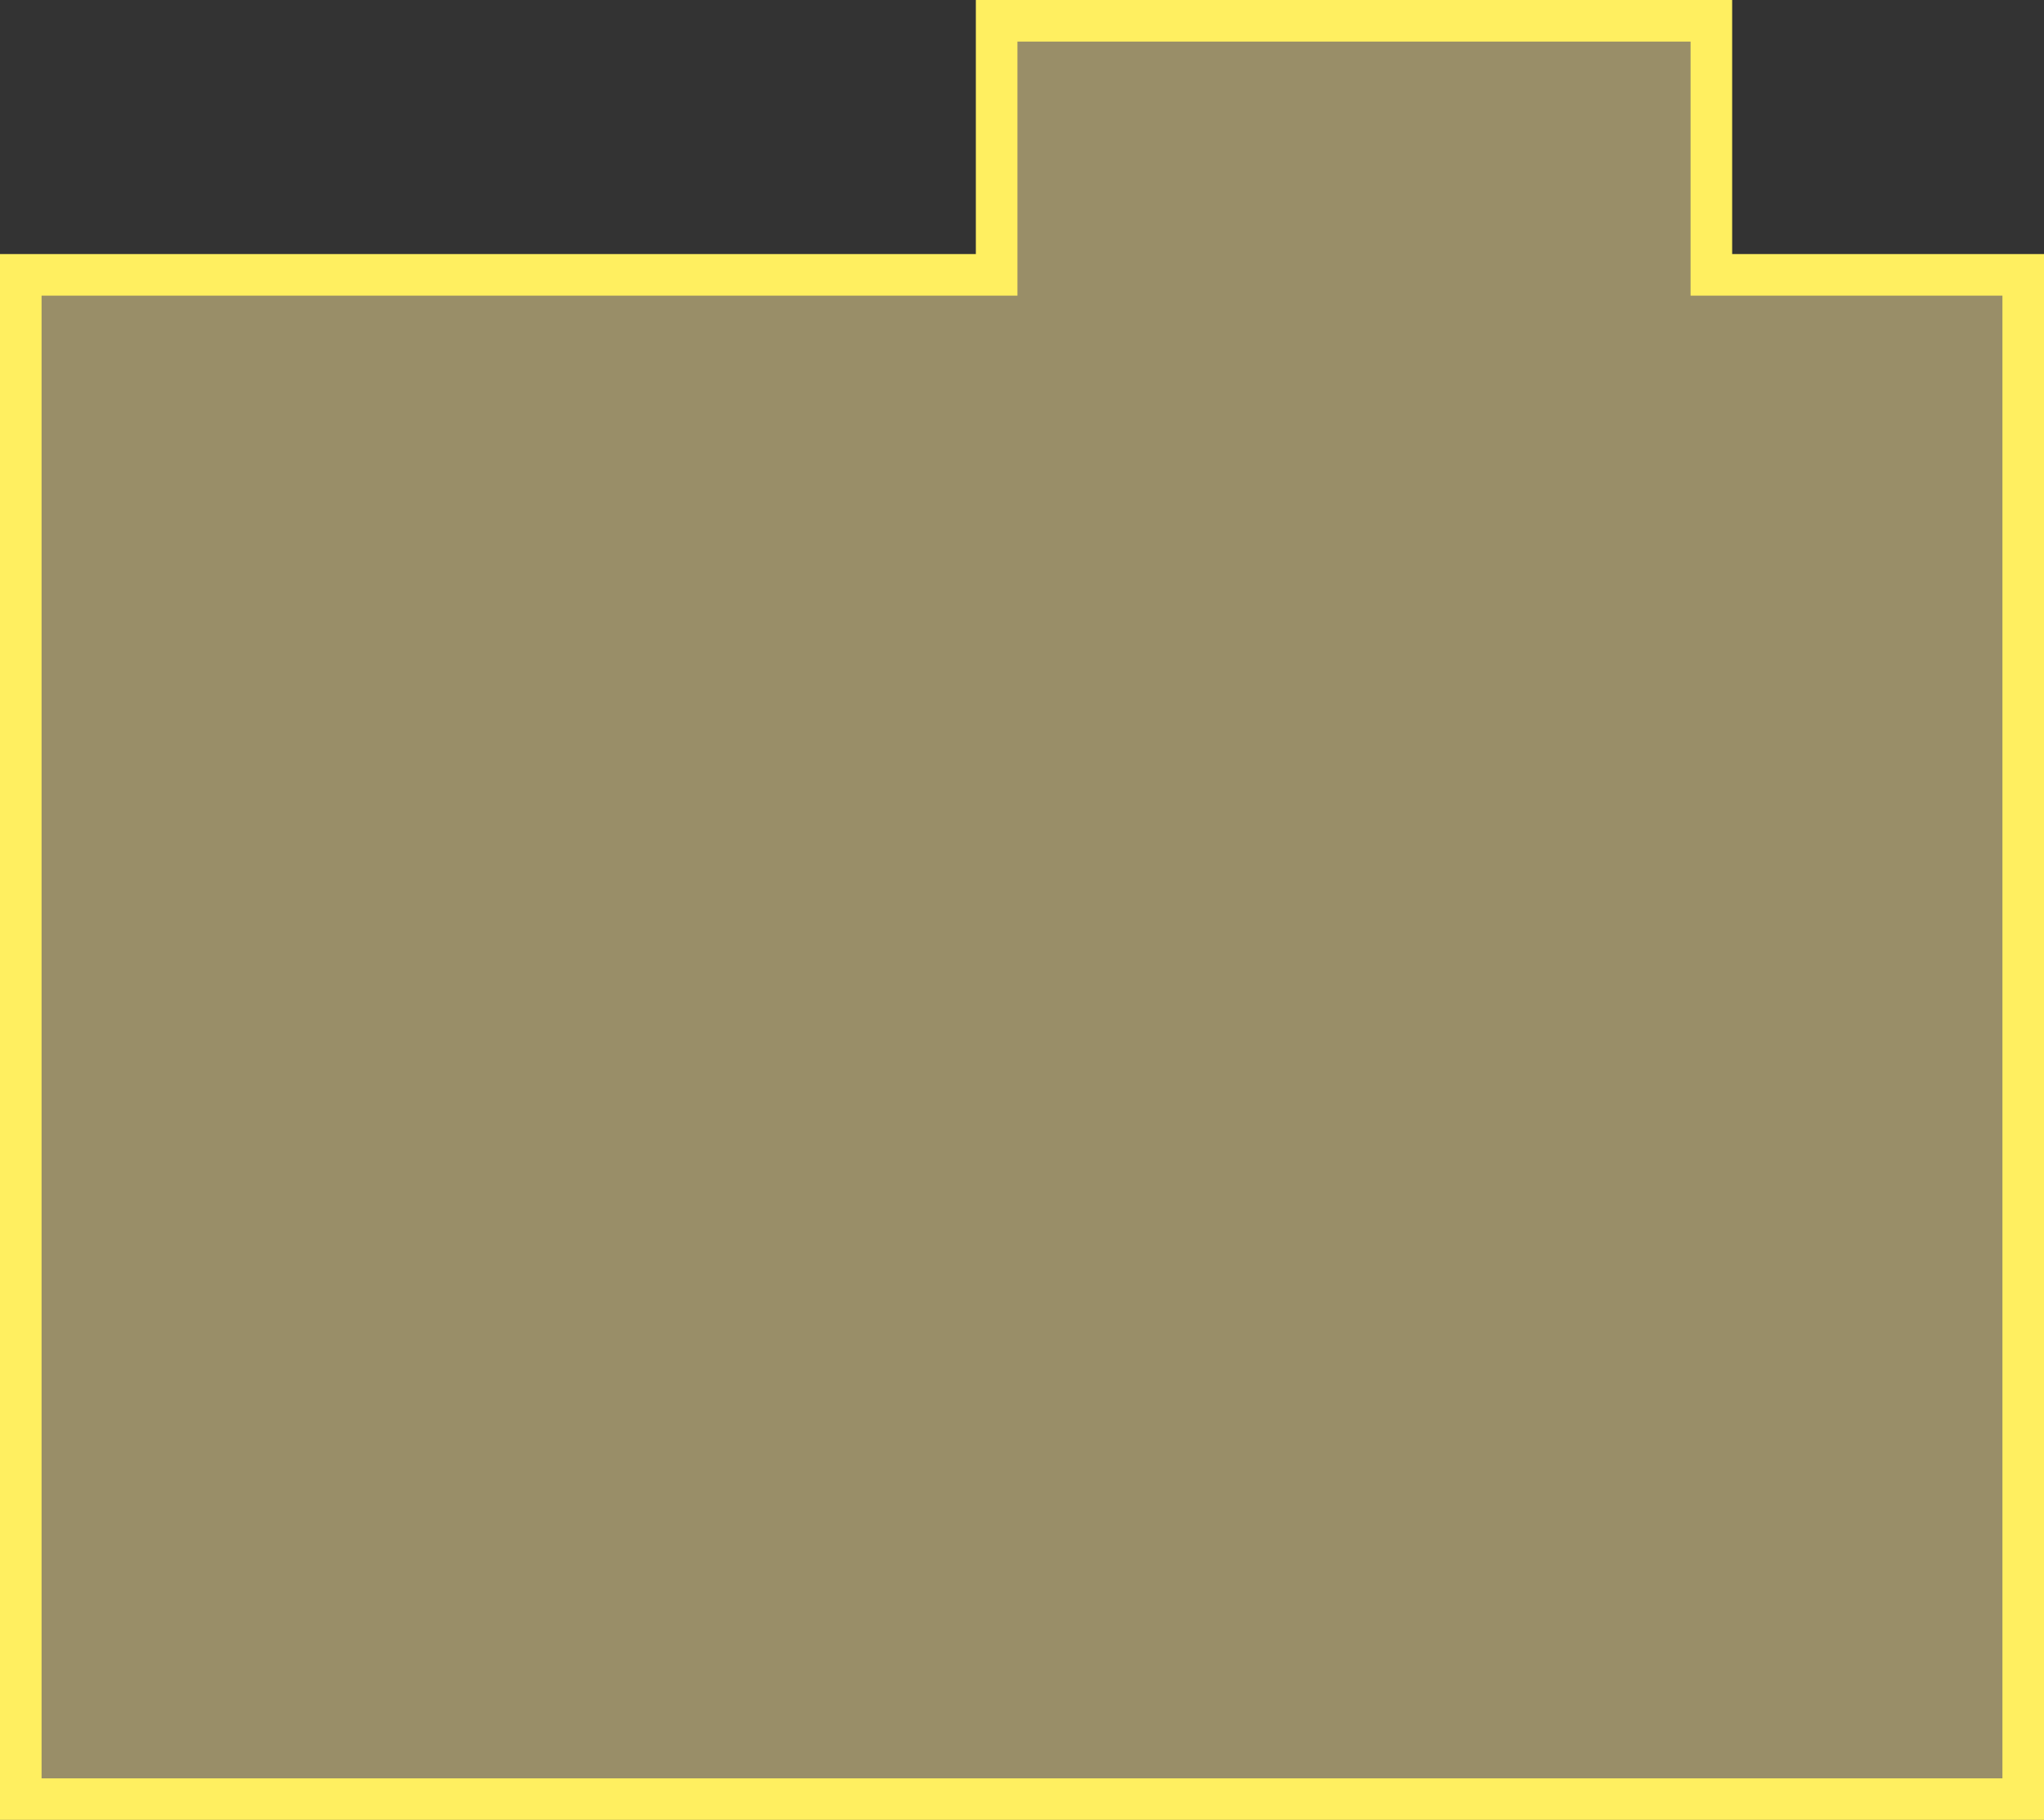
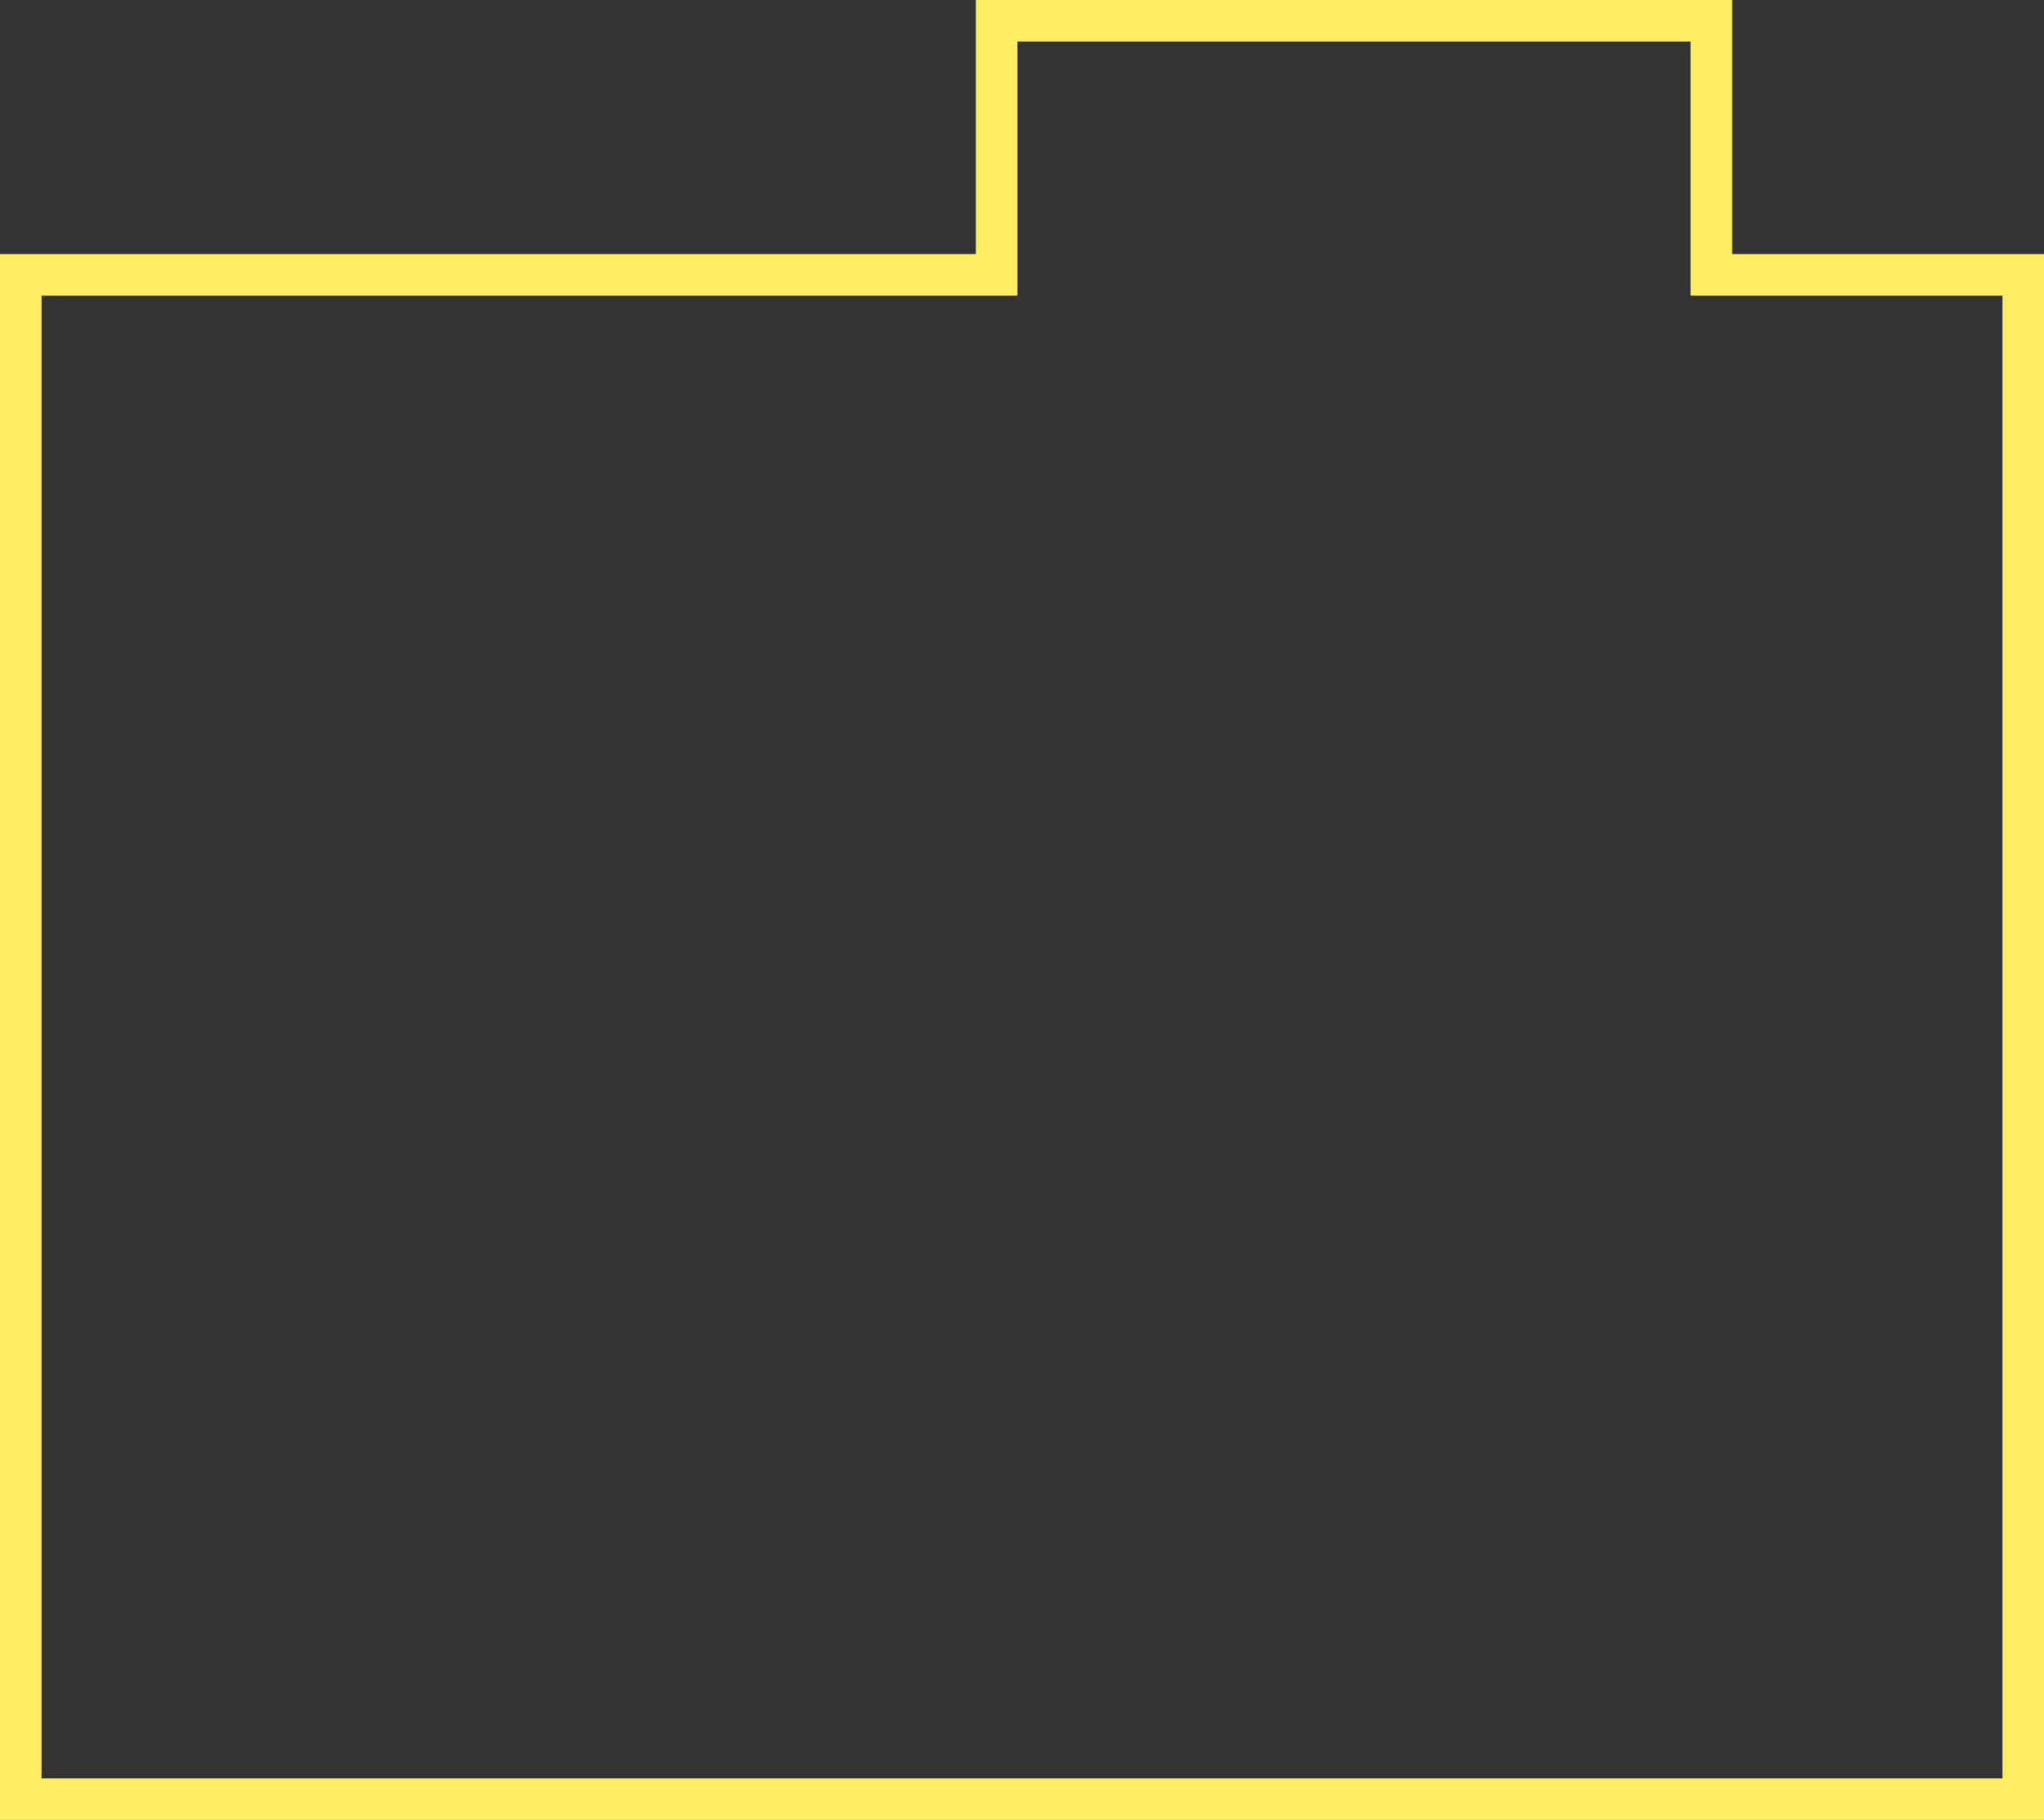
<svg xmlns="http://www.w3.org/2000/svg" viewBox="0 0 49.16 43.77">
  <rect x="0" y="0" width="49.16" height="43.77" fill="#333333" stroke="none" />
  <defs>
    <style>.cls-1{fill:#ffeb9e;opacity:0.5;}.cls-2{fill:#ffef60;}</style>
  </defs>
  <g id="Слой_2" data-name="Слой 2">
    <g id="Слой_1-2" data-name="Слой 1">
-       <polygon class="cls-1" points="0.5 43.27 0.5 6.61 23.97 6.61 23.97 0.5 41.16 0.5 41.16 6.61 48.66 6.61 48.66 43.27 0.5 43.27" />
-       <path class="cls-2" d="M40.66,1V7.11h7.5V42.77H1V7.11H24.47V1H40.66m1-1H23.47V6.11H0V43.77H49.16V6.11h-7.5V0Z" />
+       <path class="cls-2" d="M40.66,1V7.11h7.5V42.77H1V7.11H24.47V1m1-1H23.47V6.11H0V43.77H49.16V6.11h-7.5V0Z" />
    </g>
  </g>
</svg>